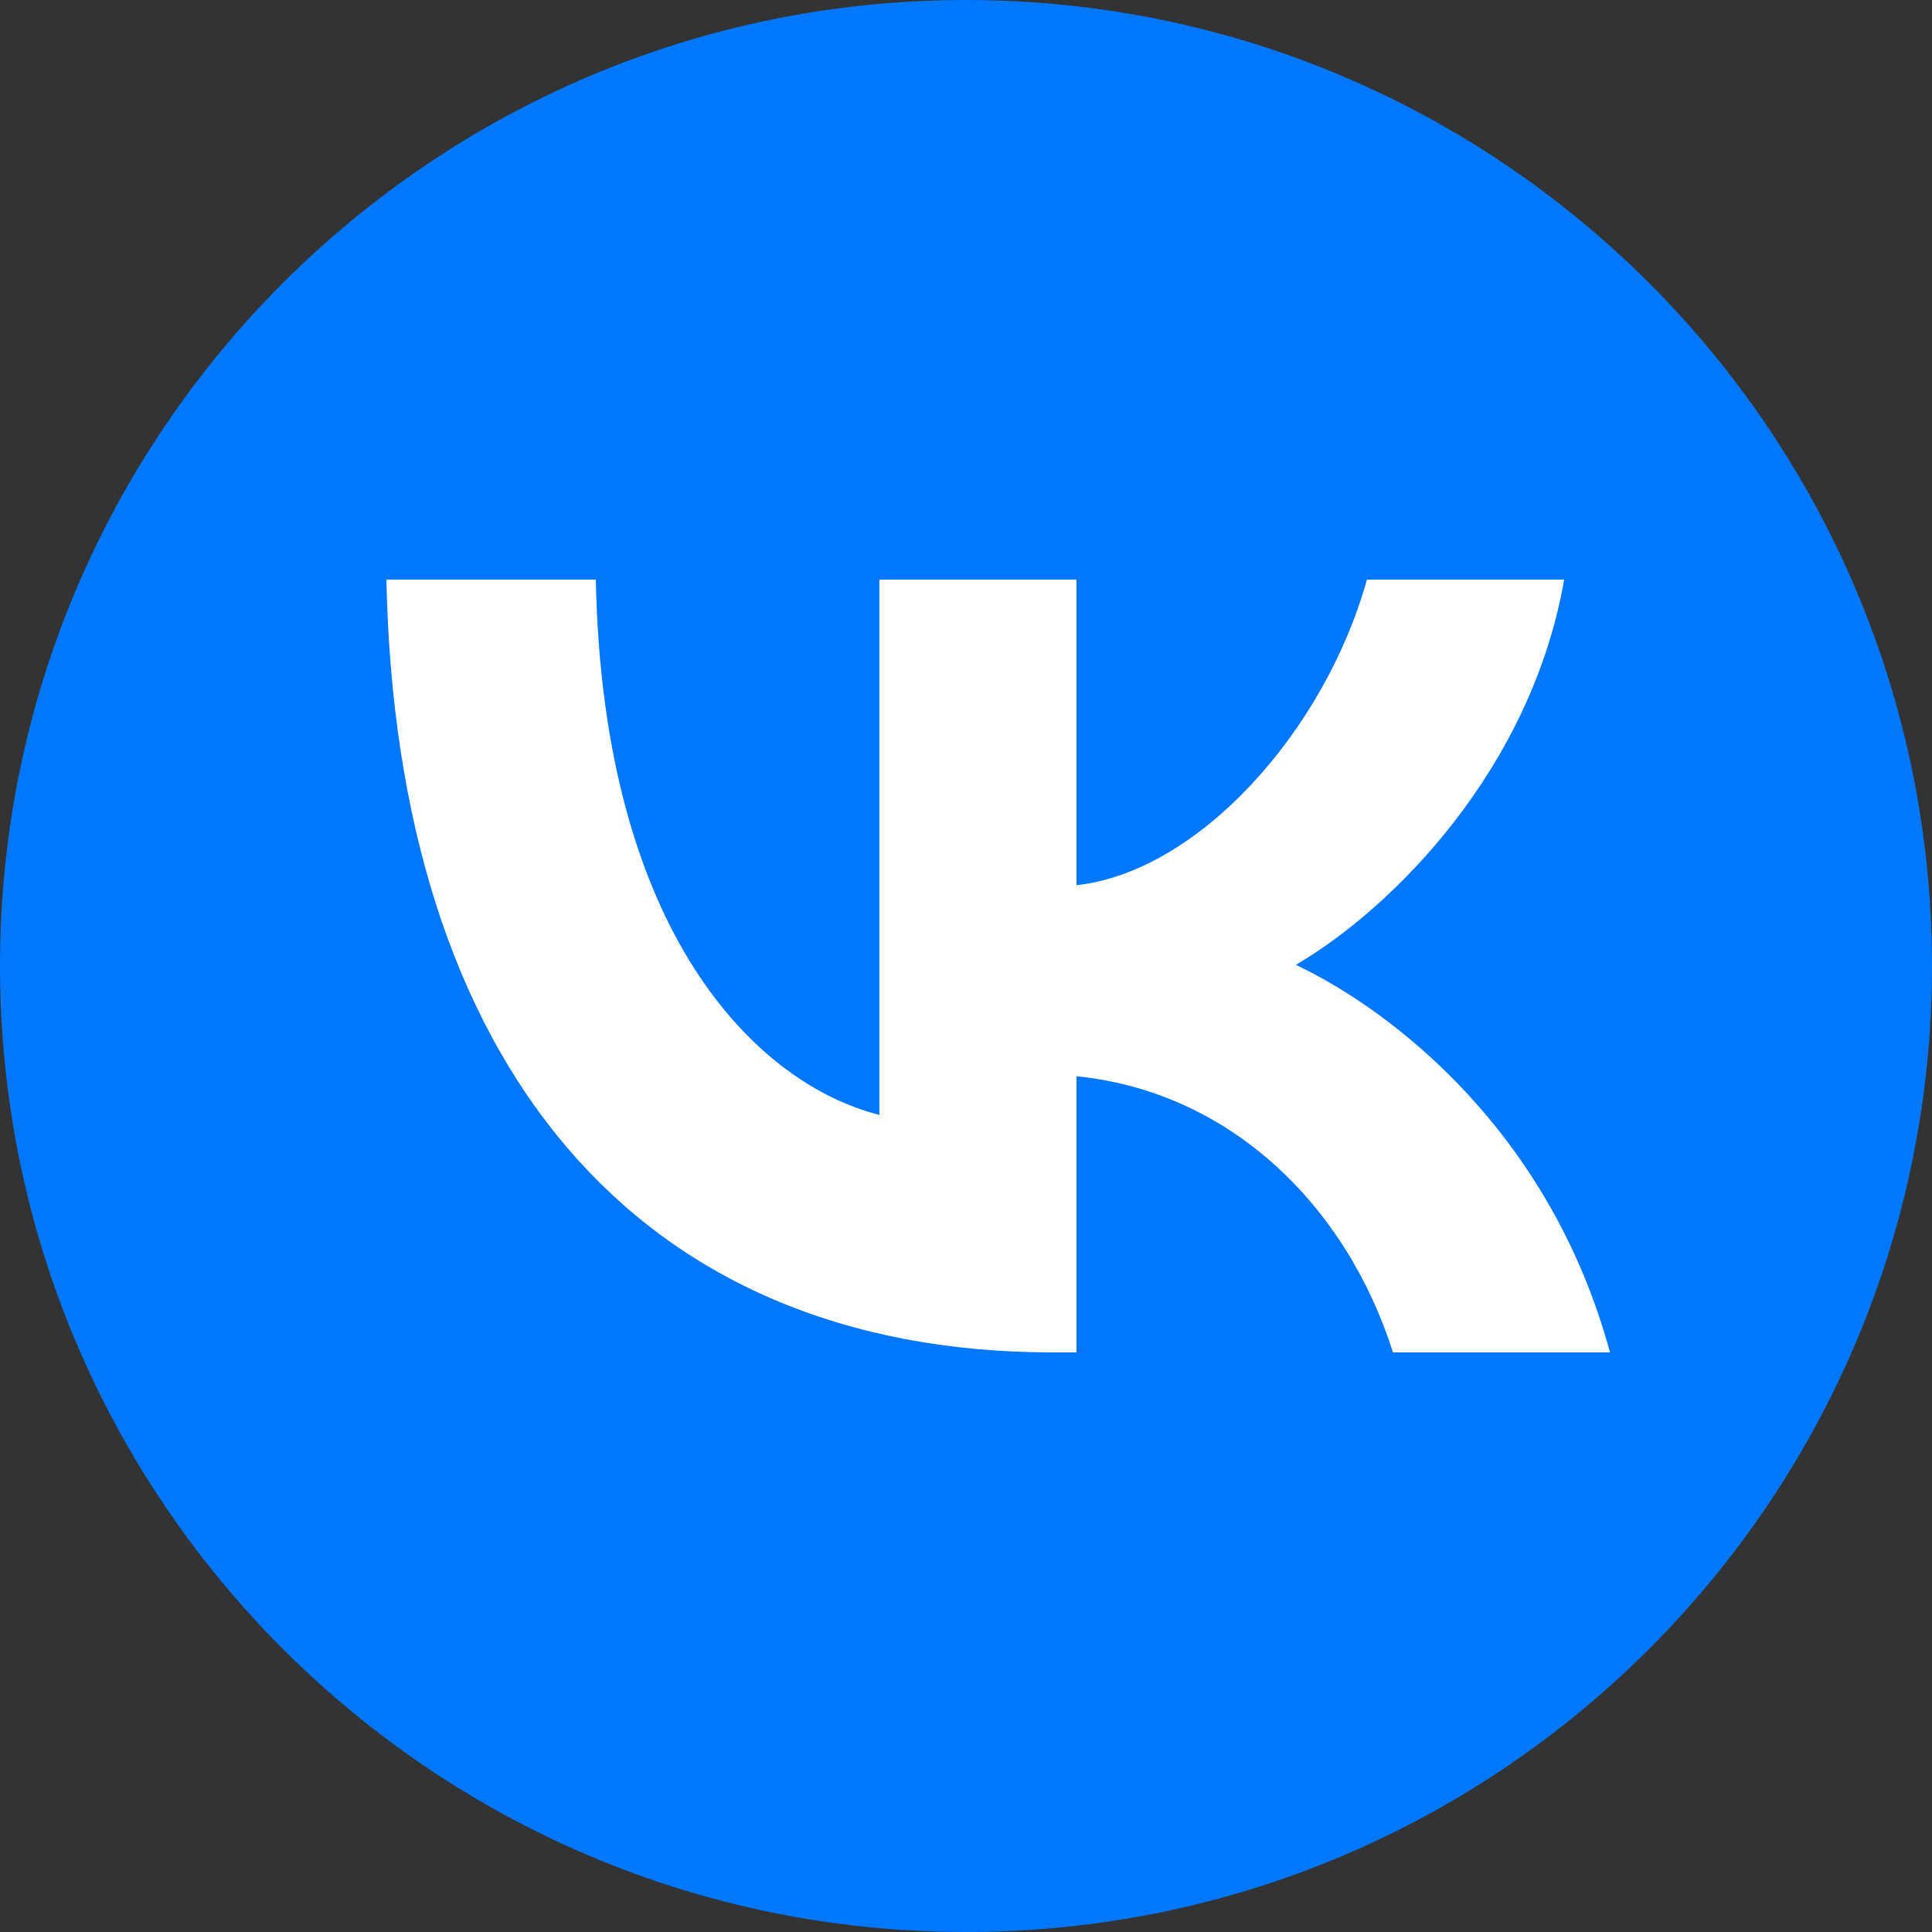
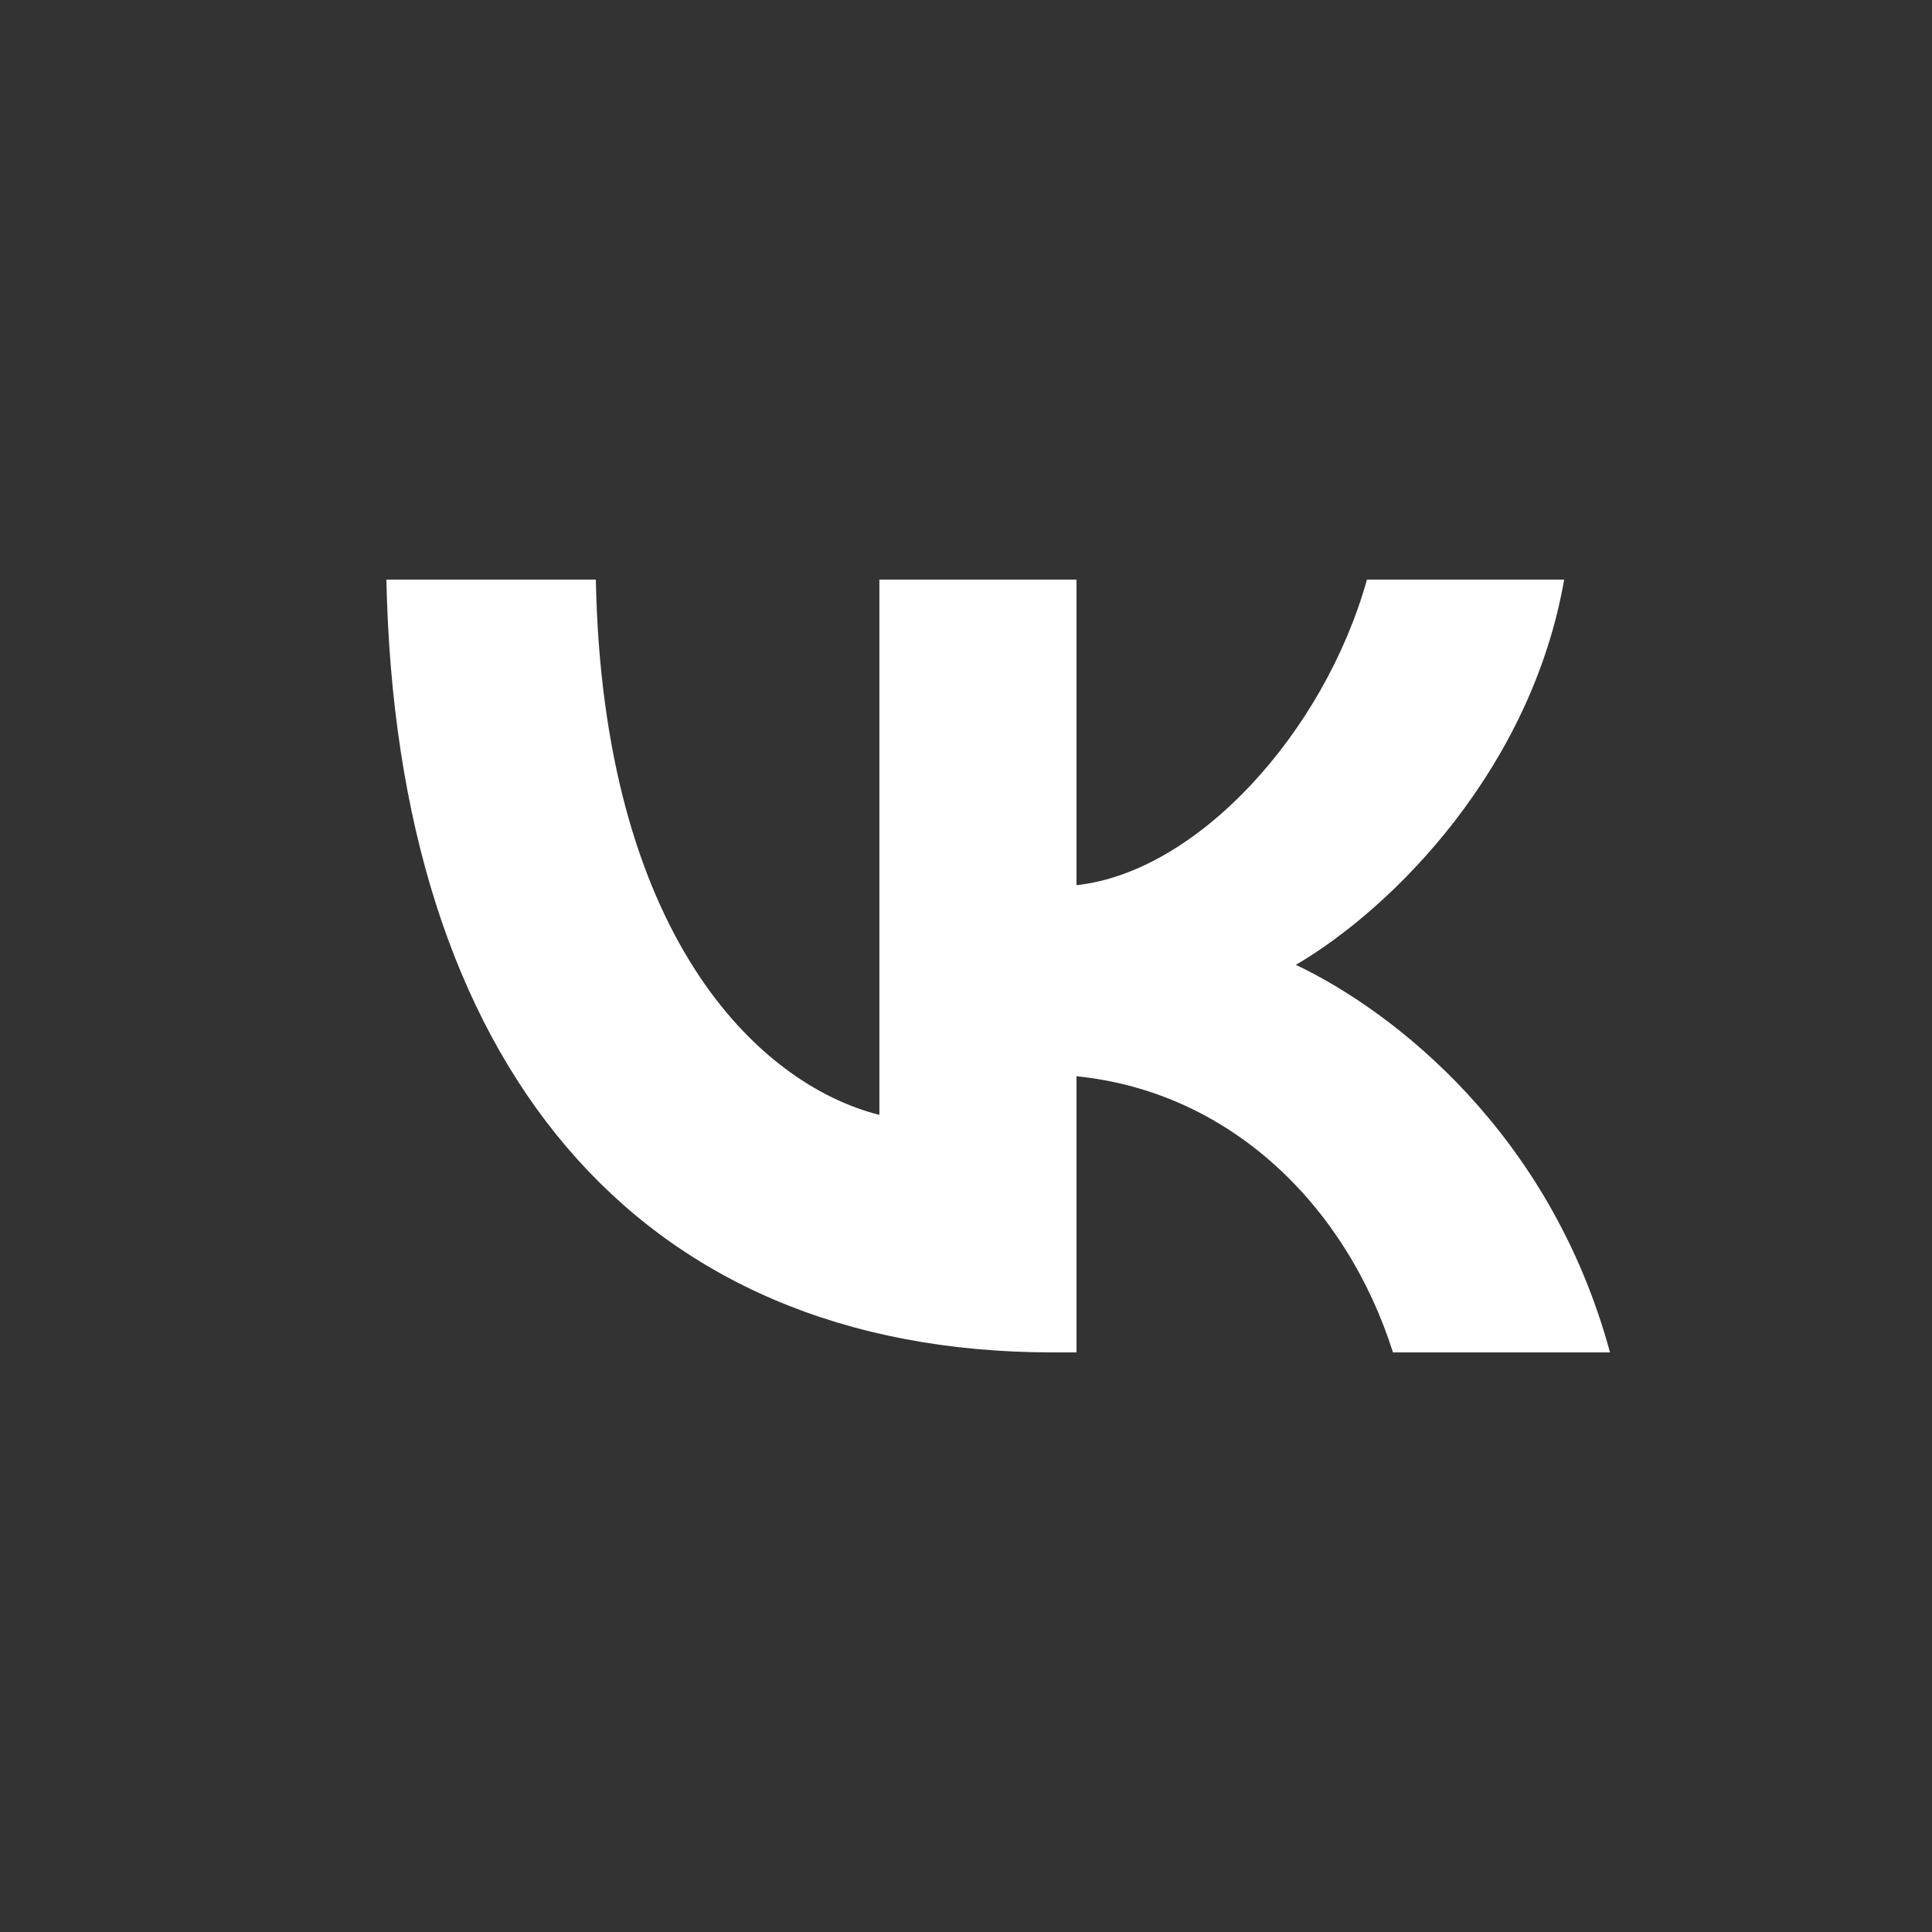
<svg xmlns="http://www.w3.org/2000/svg" width="30" height="30" viewBox="0 0 30 30" fill="none">
  <rect x="0" y="0" width="30" height="30" fill="#333333" stroke="none" />
-   <path fill-rule="evenodd" clip-rule="evenodd" d="M15 30C23.284 30 30 23.284 30 15C30 6.716 23.284 0 15 0C6.716 0 0 6.716 0 15C0 23.284 6.716 30 15 30Z" fill="#0077FF" />
  <path fill-rule="evenodd" clip-rule="evenodd" d="M16.349 21C9.857 21 6.154 16.495 6 9H9.252C9.359 14.502 11.756 16.832 13.655 17.312V9H16.716V13.745C18.592 13.541 20.561 11.378 21.226 9H24.288C23.778 11.931 21.641 14.093 20.122 14.982C21.641 15.703 24.074 17.589 25 21H21.63C20.906 18.718 19.102 16.952 16.716 16.712V21H16.349Z" fill="white" />
</svg>